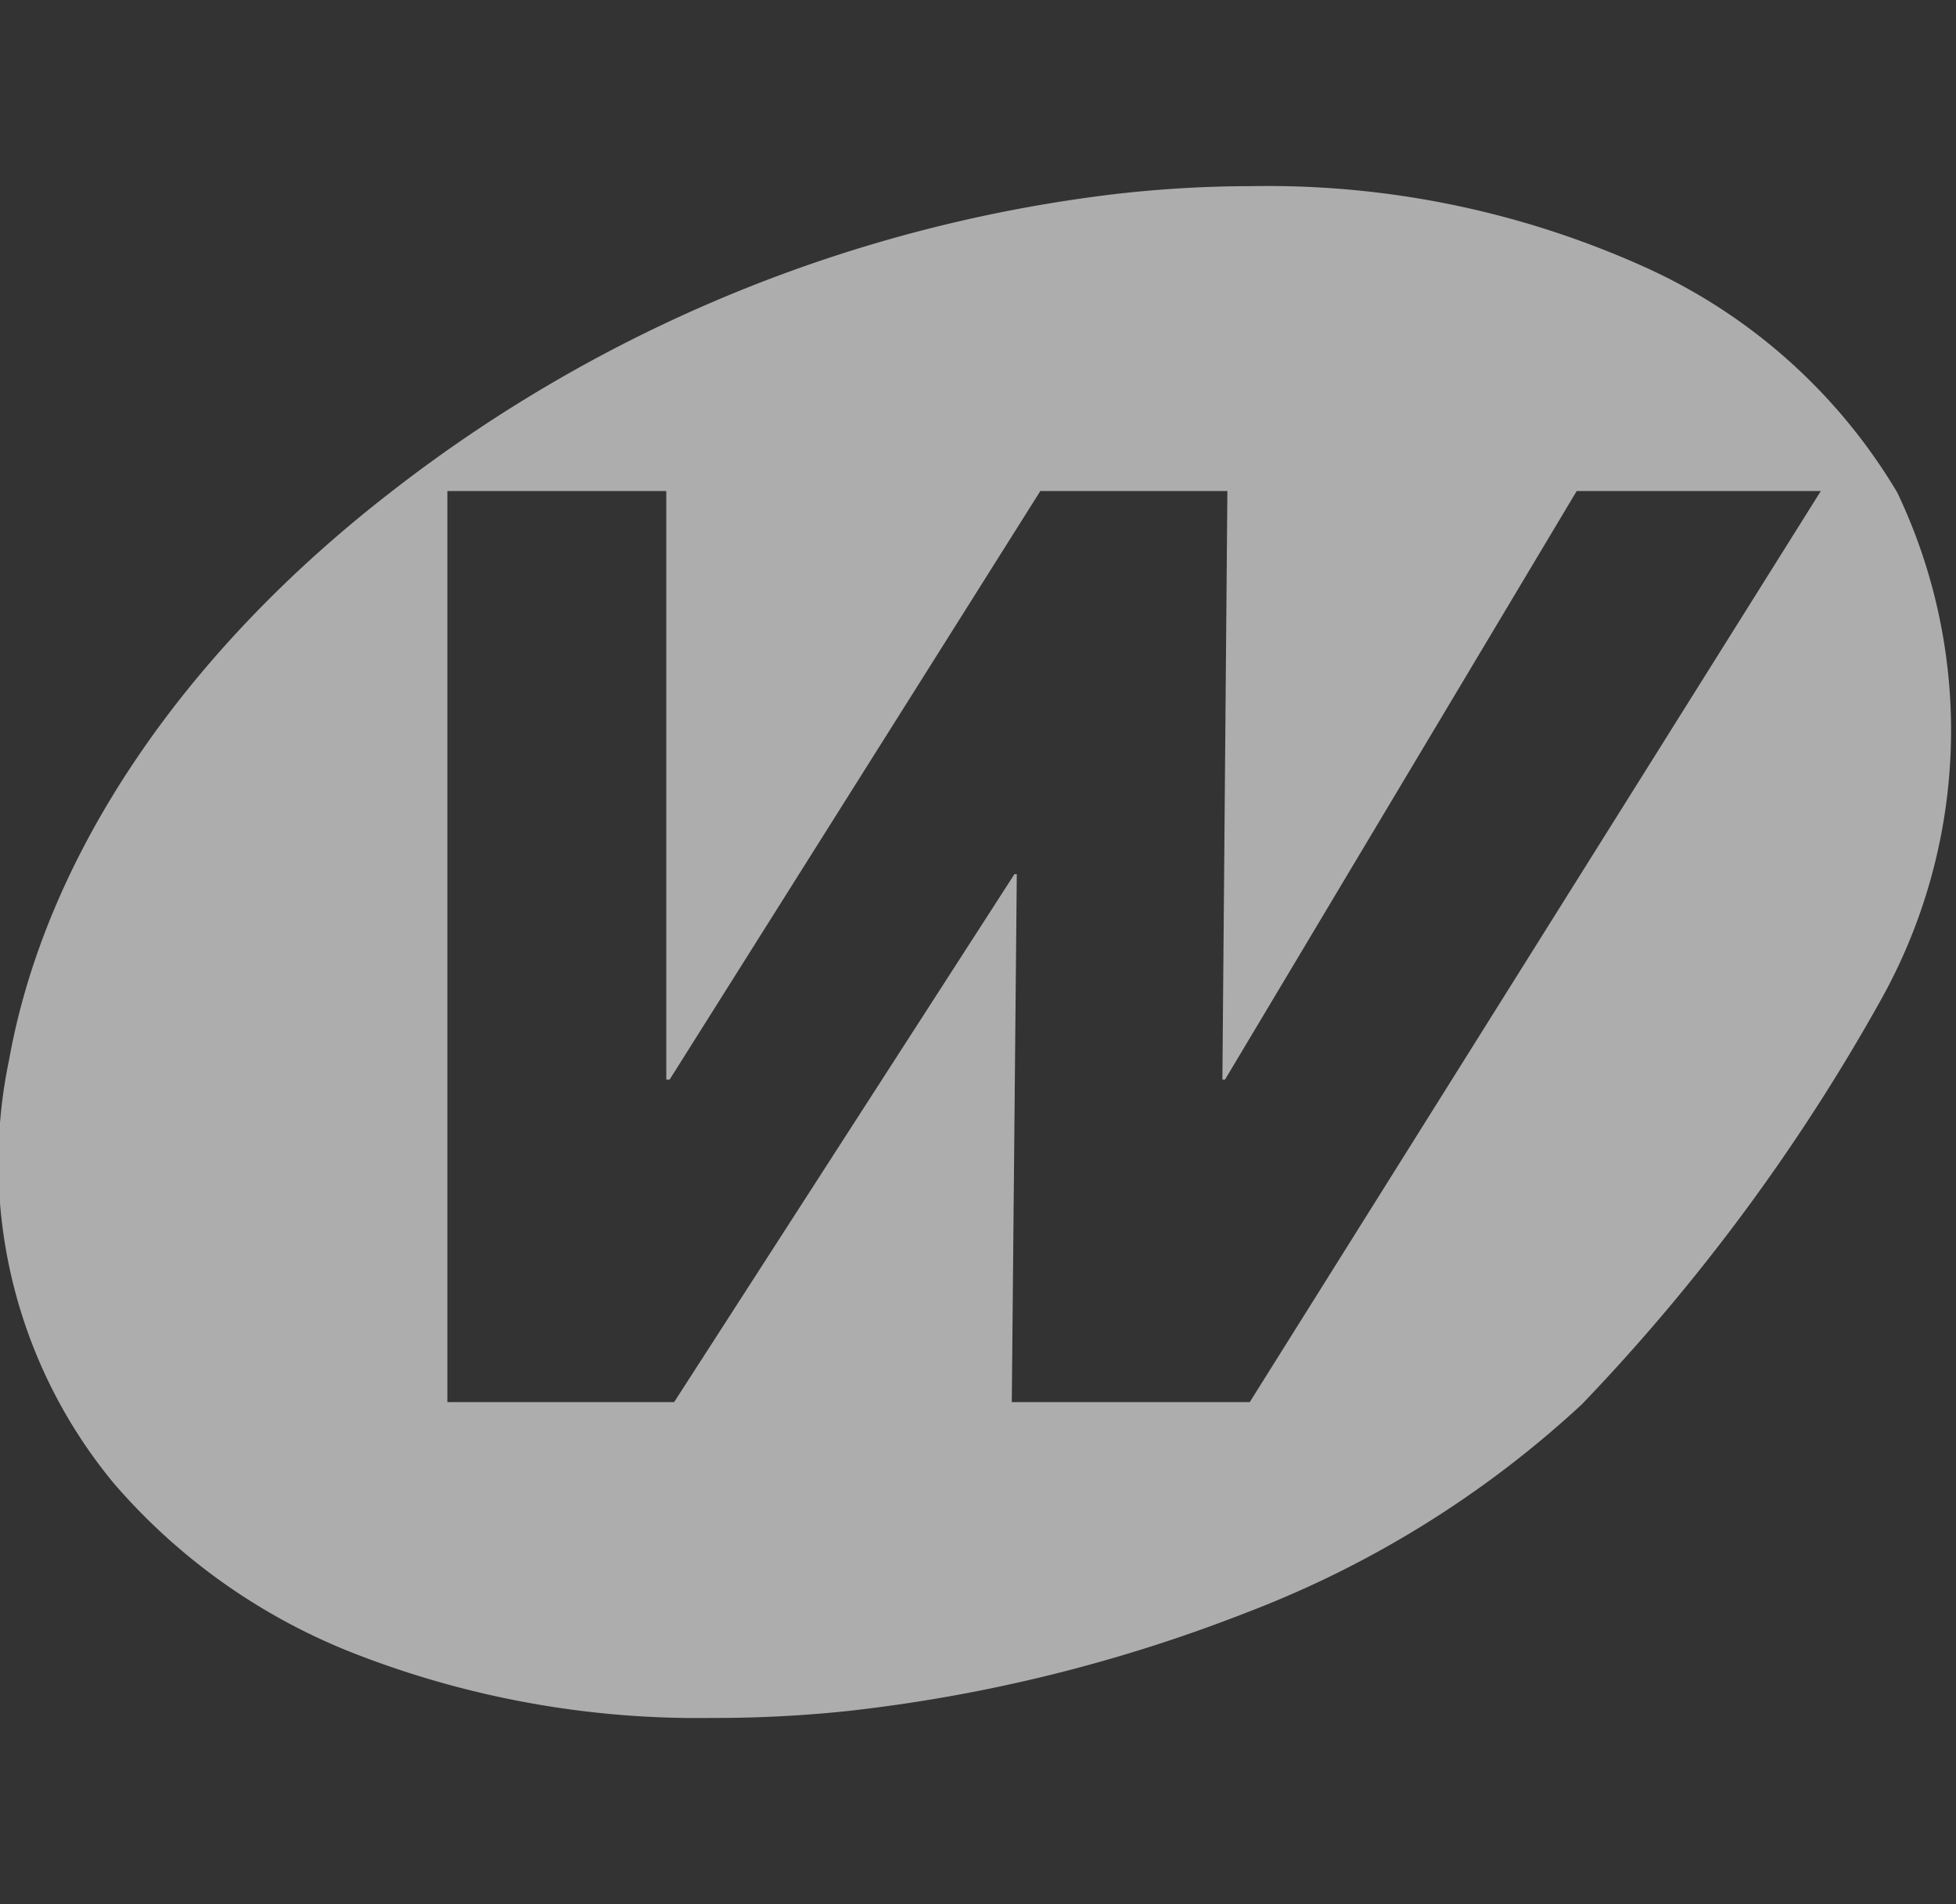
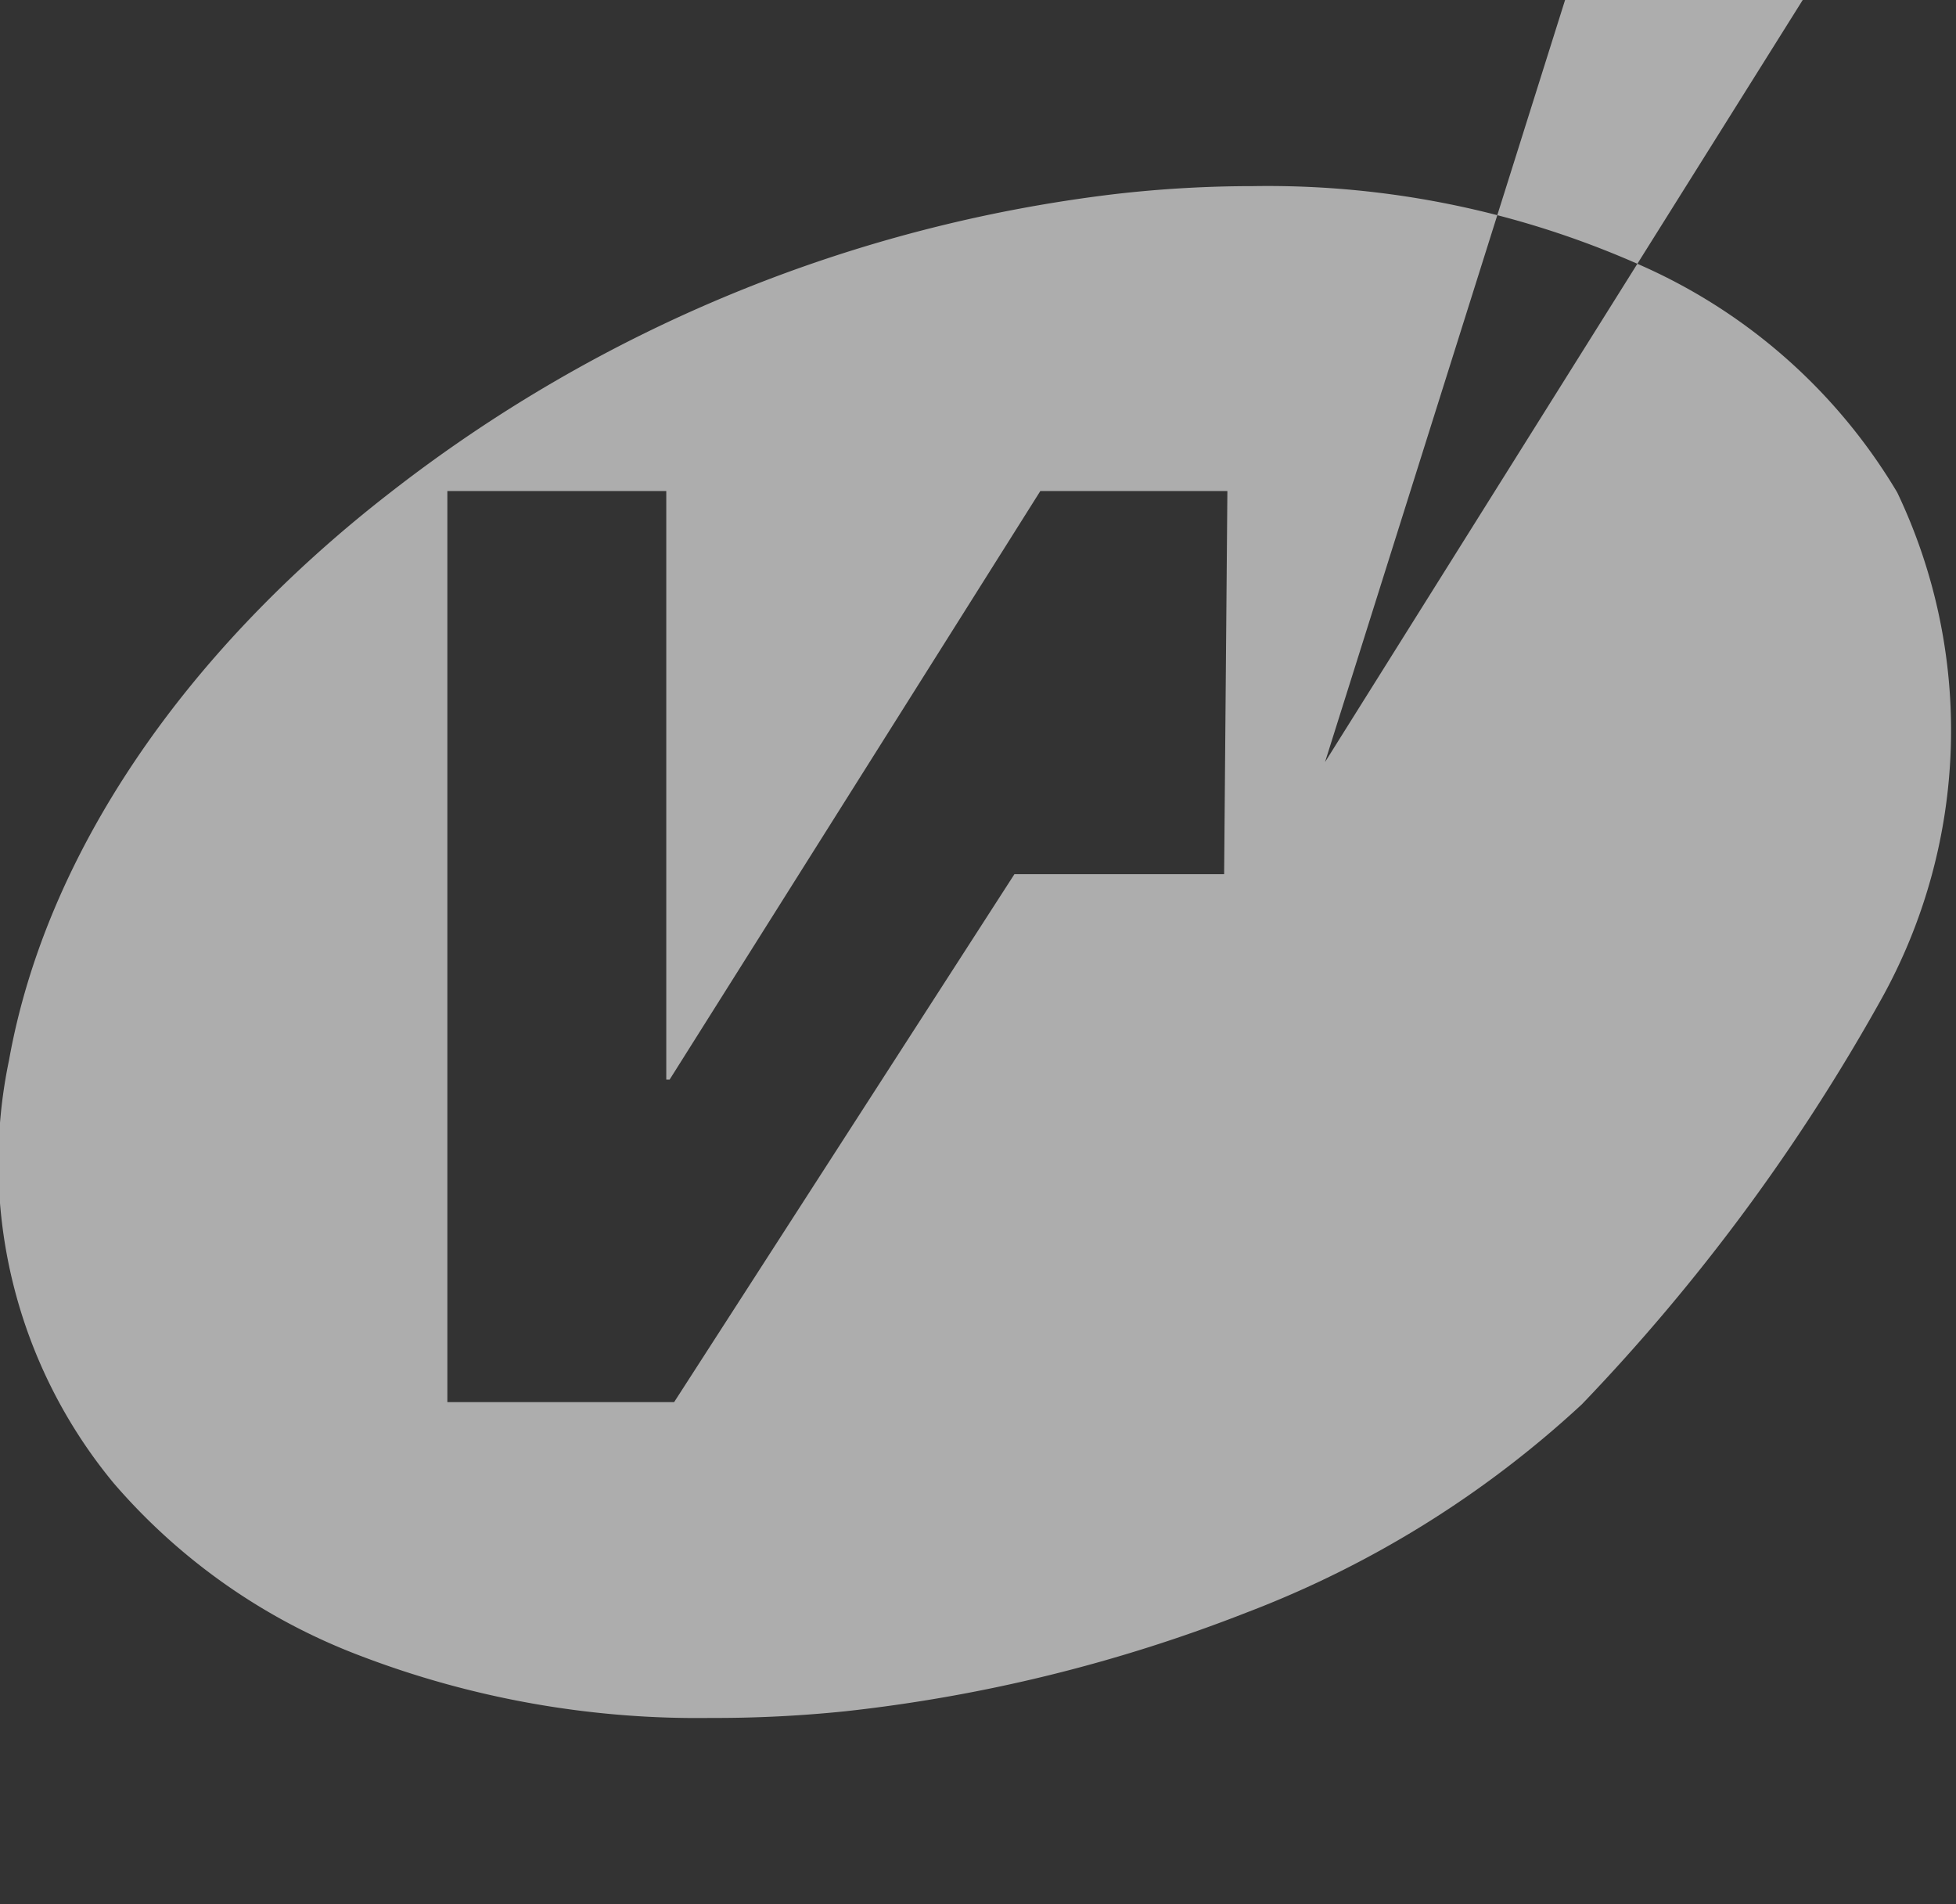
<svg xmlns="http://www.w3.org/2000/svg" id="Livello_1" data-name="Livello 1" viewBox="0 0 82.2 80">
  <rect x="0" y="0" width="82.2" height="80" fill="#333333" stroke="none" />
  <defs>
    <style>.cls-1{opacity:0.6;}.cls-2{fill:#fff;}</style>
  </defs>
  <g id="Raggruppa_3241" data-name="Raggruppa 3241" class="cls-1">
-     <path id="Sottrazione_6" data-name="Sottrazione 6" class="cls-2" d="M29.86,72.18h0a39.66,39.66,0,0,1-14.74-2.62A25.66,25.66,0,0,1,4.79,62.33,21.1,21.1,0,0,1,.38,44.54c1.52-8.5,7.2-17,16-23.83A61.36,61.36,0,0,1,46.89,8.15a50.78,50.78,0,0,1,5.78-.33,38.53,38.53,0,0,1,16.58,3.46,23.65,23.65,0,0,1,10.48,9.41A23.22,23.22,0,0,1,79.05,42,82.65,82.65,0,0,1,66.48,59a43.54,43.54,0,0,1-14.09,8.75,65.82,65.82,0,0,1-16.87,4.15A53.52,53.52,0,0,1,29.86,72.18ZM42.63,36.73h.1l-.21,22.18h10l24-38.28H66.26L51.48,45.36h-.11l.21-24.73H43.72L28.14,45.36H28V20.63H18.8V58.91h9.53l14.3-22.18Z" />
+     <path id="Sottrazione_6" data-name="Sottrazione 6" class="cls-2" d="M29.86,72.18h0a39.66,39.66,0,0,1-14.74-2.62A25.66,25.66,0,0,1,4.79,62.33,21.1,21.1,0,0,1,.38,44.54c1.52-8.5,7.2-17,16-23.83A61.36,61.36,0,0,1,46.89,8.15a50.78,50.78,0,0,1,5.78-.33,38.53,38.53,0,0,1,16.58,3.46,23.65,23.65,0,0,1,10.48,9.41A23.22,23.22,0,0,1,79.05,42,82.65,82.65,0,0,1,66.48,59a43.54,43.54,0,0,1-14.09,8.75,65.82,65.82,0,0,1-16.87,4.15A53.52,53.52,0,0,1,29.86,72.18ZM42.63,36.73h.1h10l24-38.28H66.26L51.48,45.36h-.11l.21-24.73H43.72L28.14,45.36H28V20.63H18.8V58.91h9.53l14.3-22.18Z" />
  </g>
</svg>